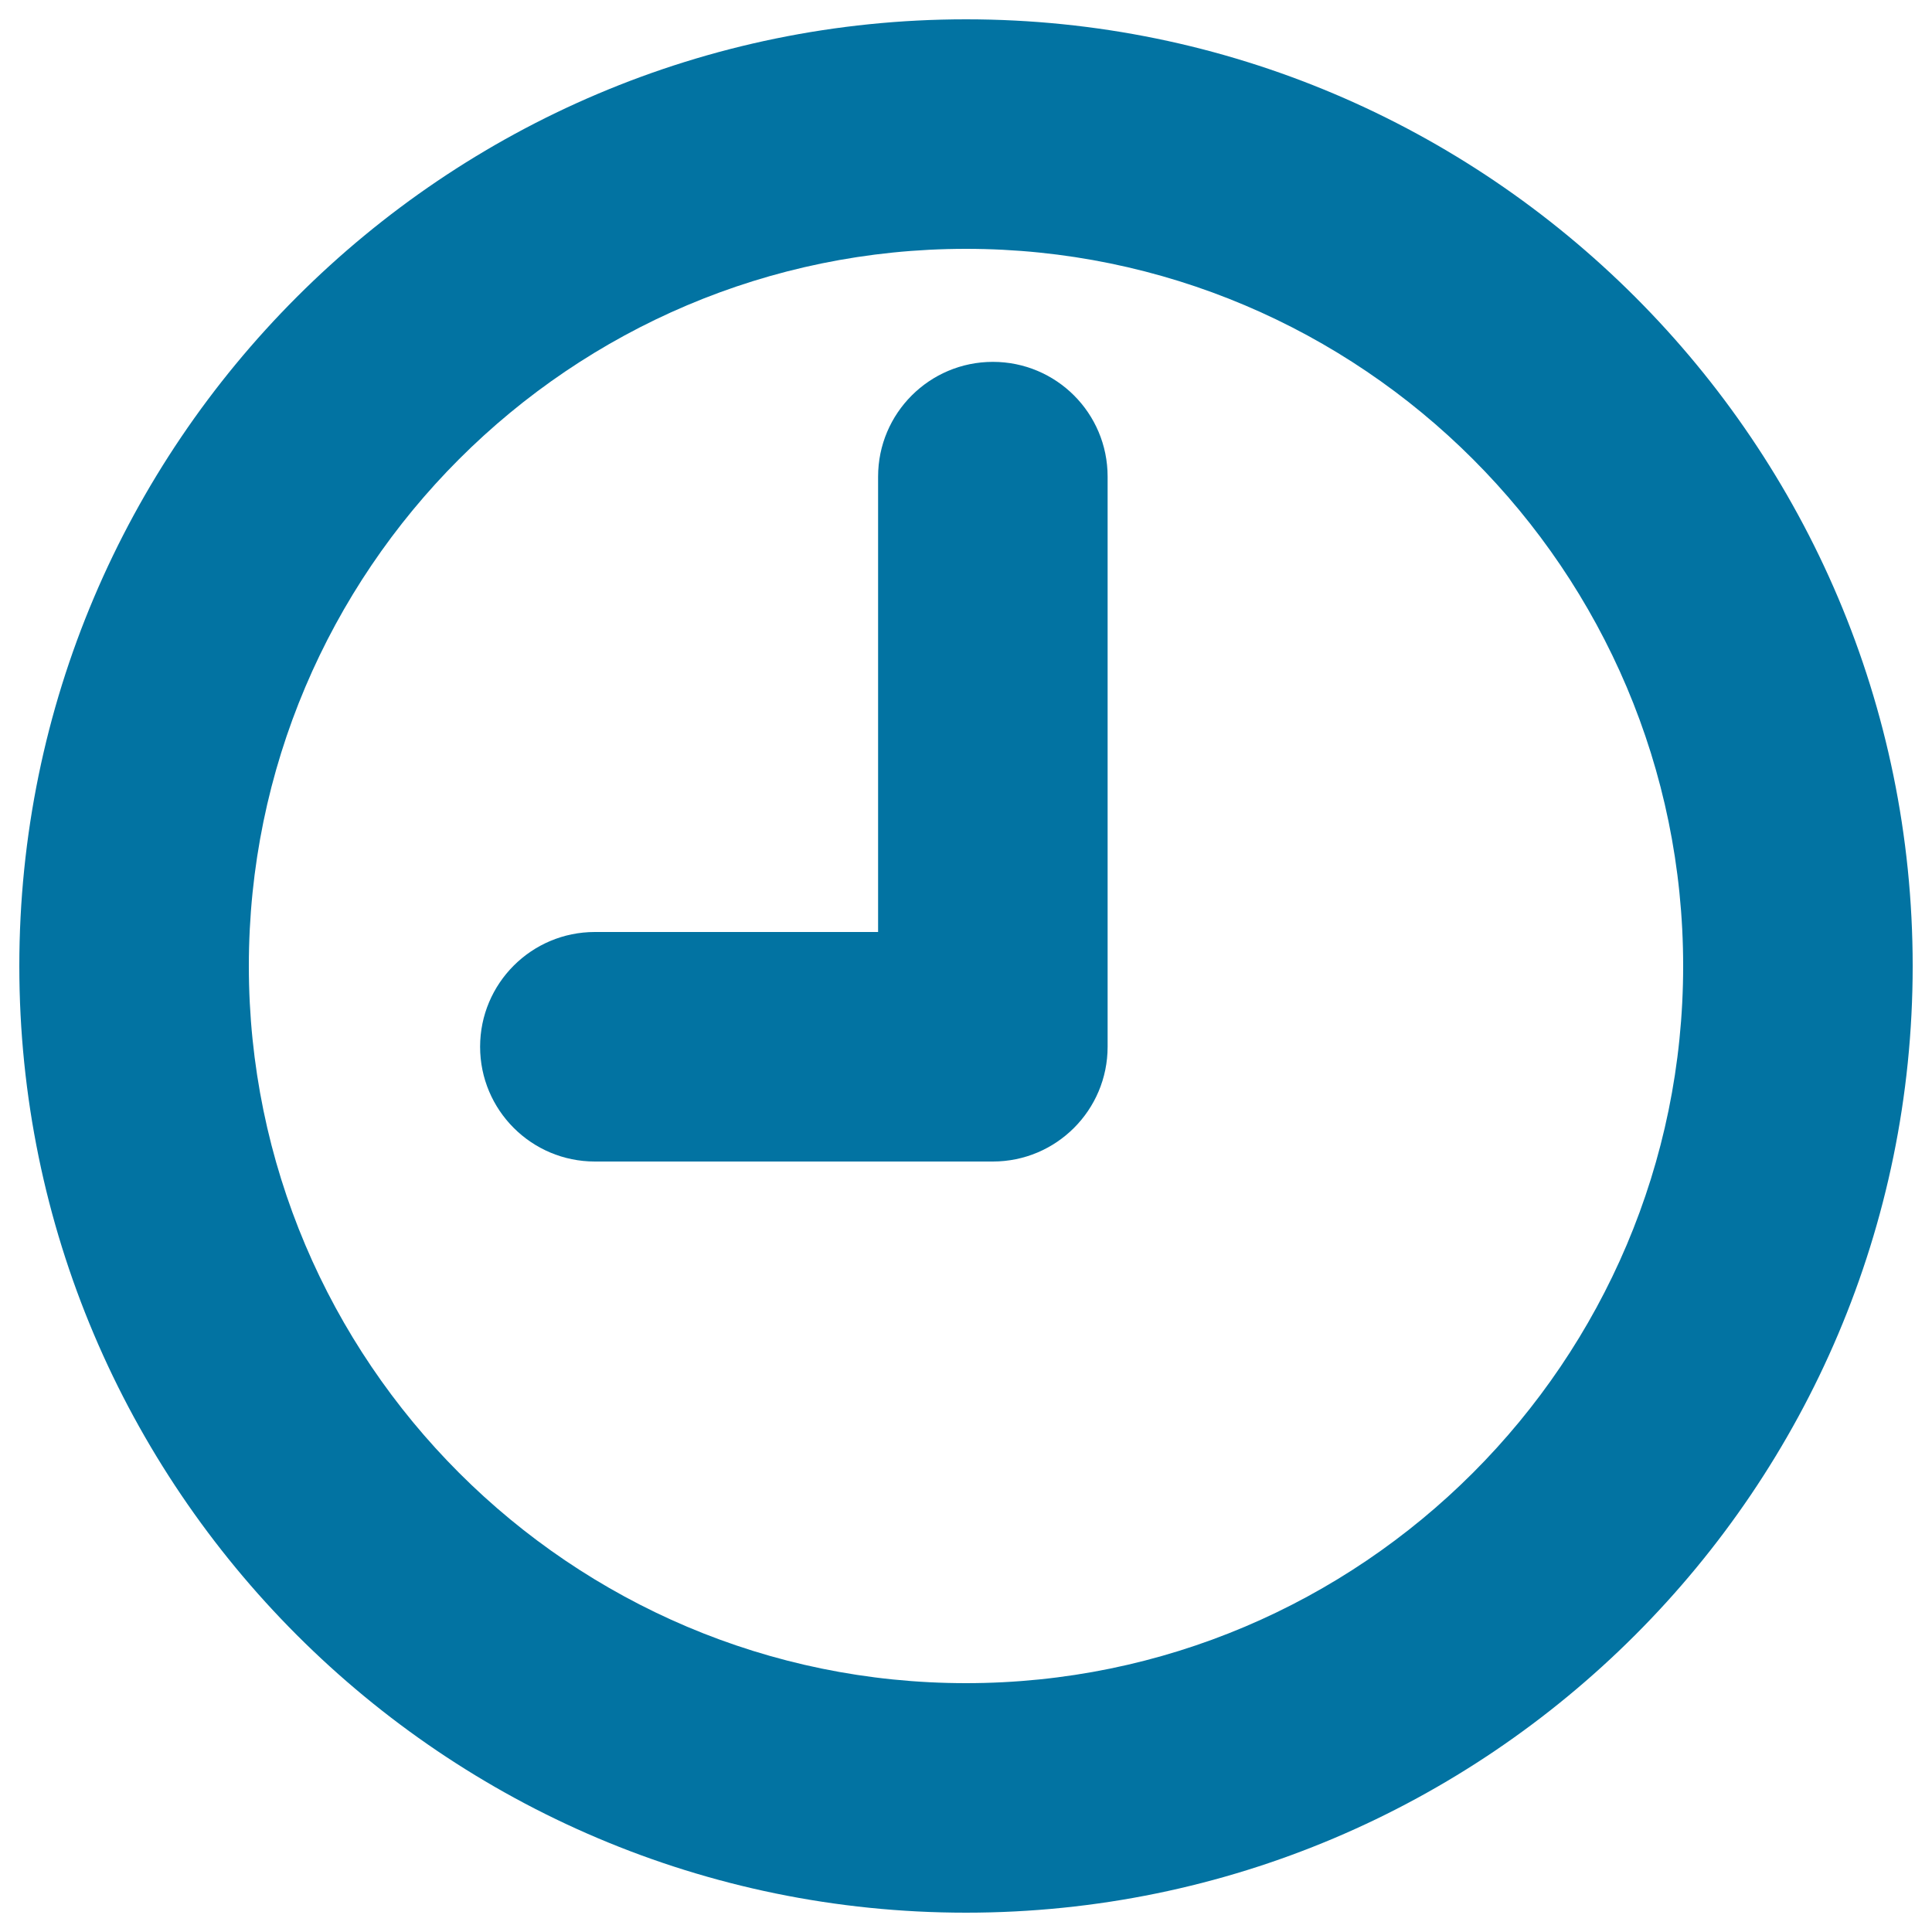
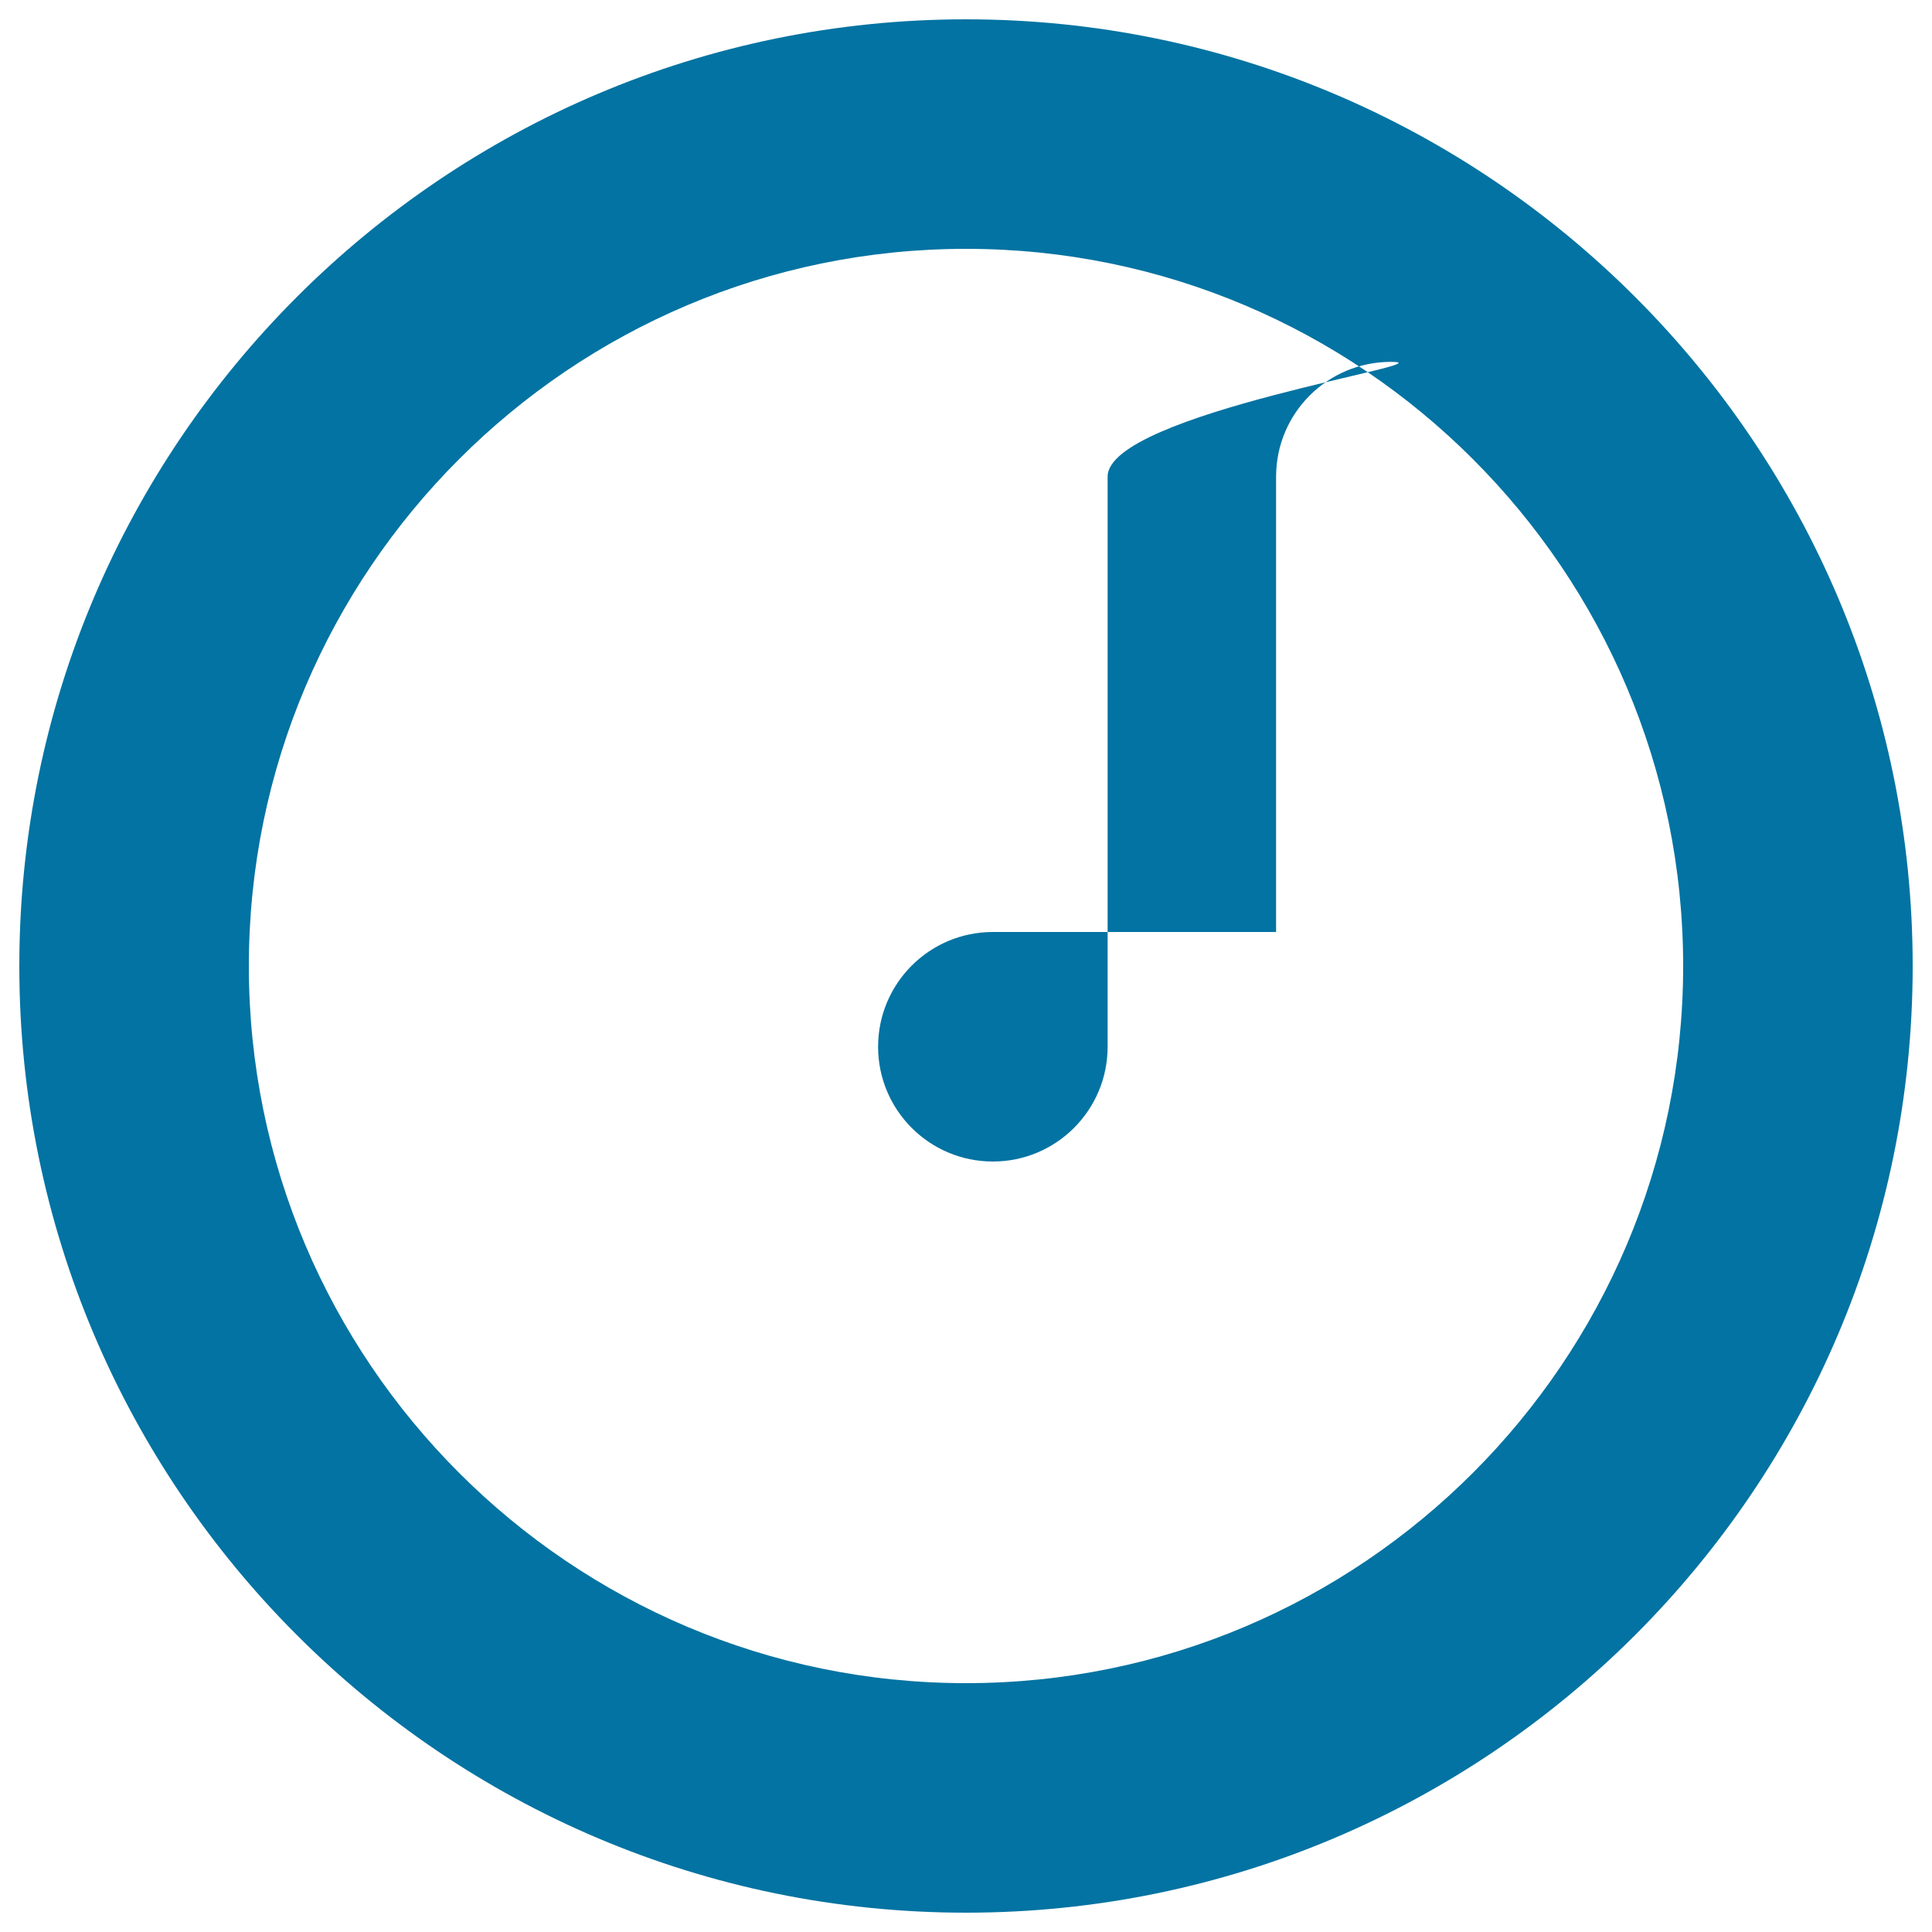
<svg xmlns="http://www.w3.org/2000/svg" viewBox="0 0 1000 1000" style="fill:#0273a2">
  <title>Clock Of Circular Shape Outline SVG icon</title>
  <g>
-     <path d="M500,10C229.8,10,10,229.8,10,500s219.8,490,490,490s490-219.8,490-490S770.2,10,500,10z M500,871.2c-204.7,0-371.2-166.5-371.2-371.2S295.3,128.8,500,128.8S871.2,295.3,871.2,500S704.7,871.2,500,871.2z M573.3,246.7v295.1c0,32.8-26.6,59.4-59.4,59.4h-206c-32.8,0-59.4-26.6-59.4-59.4s26.6-59.4,59.4-59.4h146.6V246.7c0-32.8,26.6-59.4,59.4-59.4S573.3,213.8,573.3,246.7z" />
+     <path d="M500,10C229.8,10,10,229.8,10,500s219.8,490,490,490s490-219.8,490-490S770.2,10,500,10z M500,871.2c-204.7,0-371.2-166.5-371.2-371.2S295.3,128.8,500,128.8S871.2,295.3,871.2,500S704.7,871.2,500,871.2z M573.3,246.7v295.1c0,32.8-26.6,59.4-59.4,59.4c-32.8,0-59.4-26.6-59.4-59.4s26.6-59.4,59.4-59.4h146.6V246.7c0-32.8,26.6-59.4,59.4-59.4S573.3,213.8,573.3,246.7z" />
  </g>
</svg>